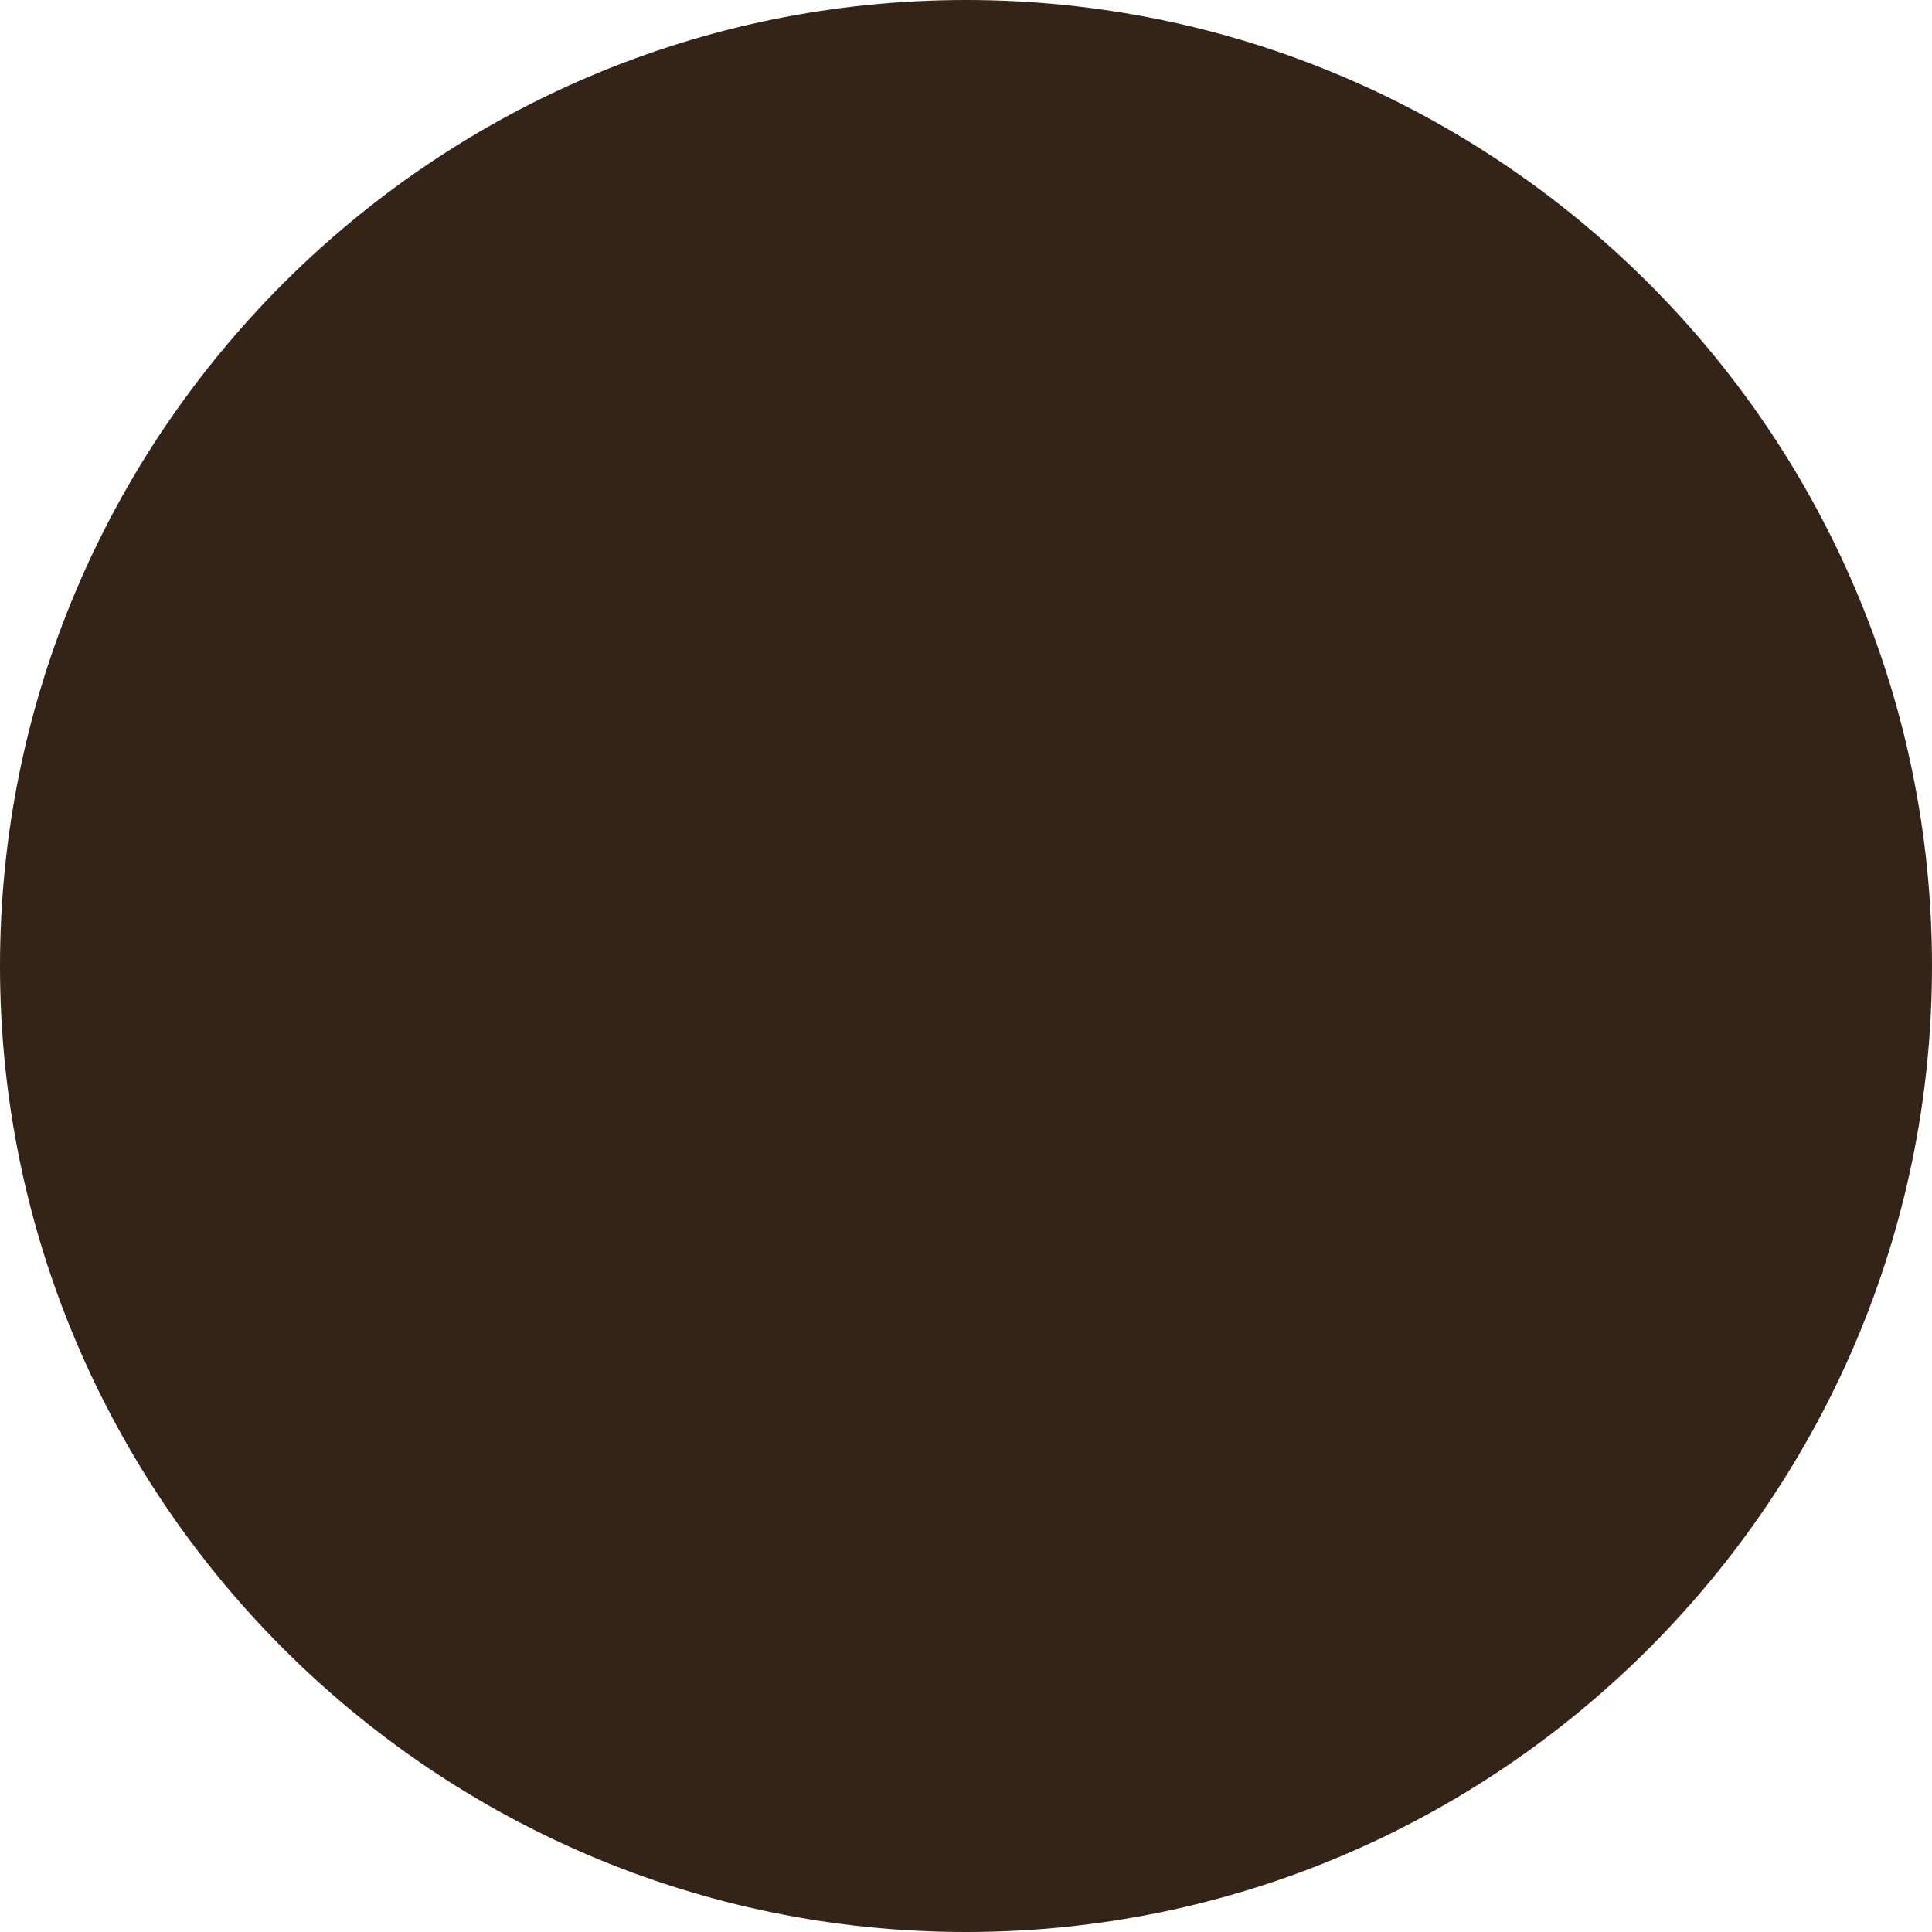
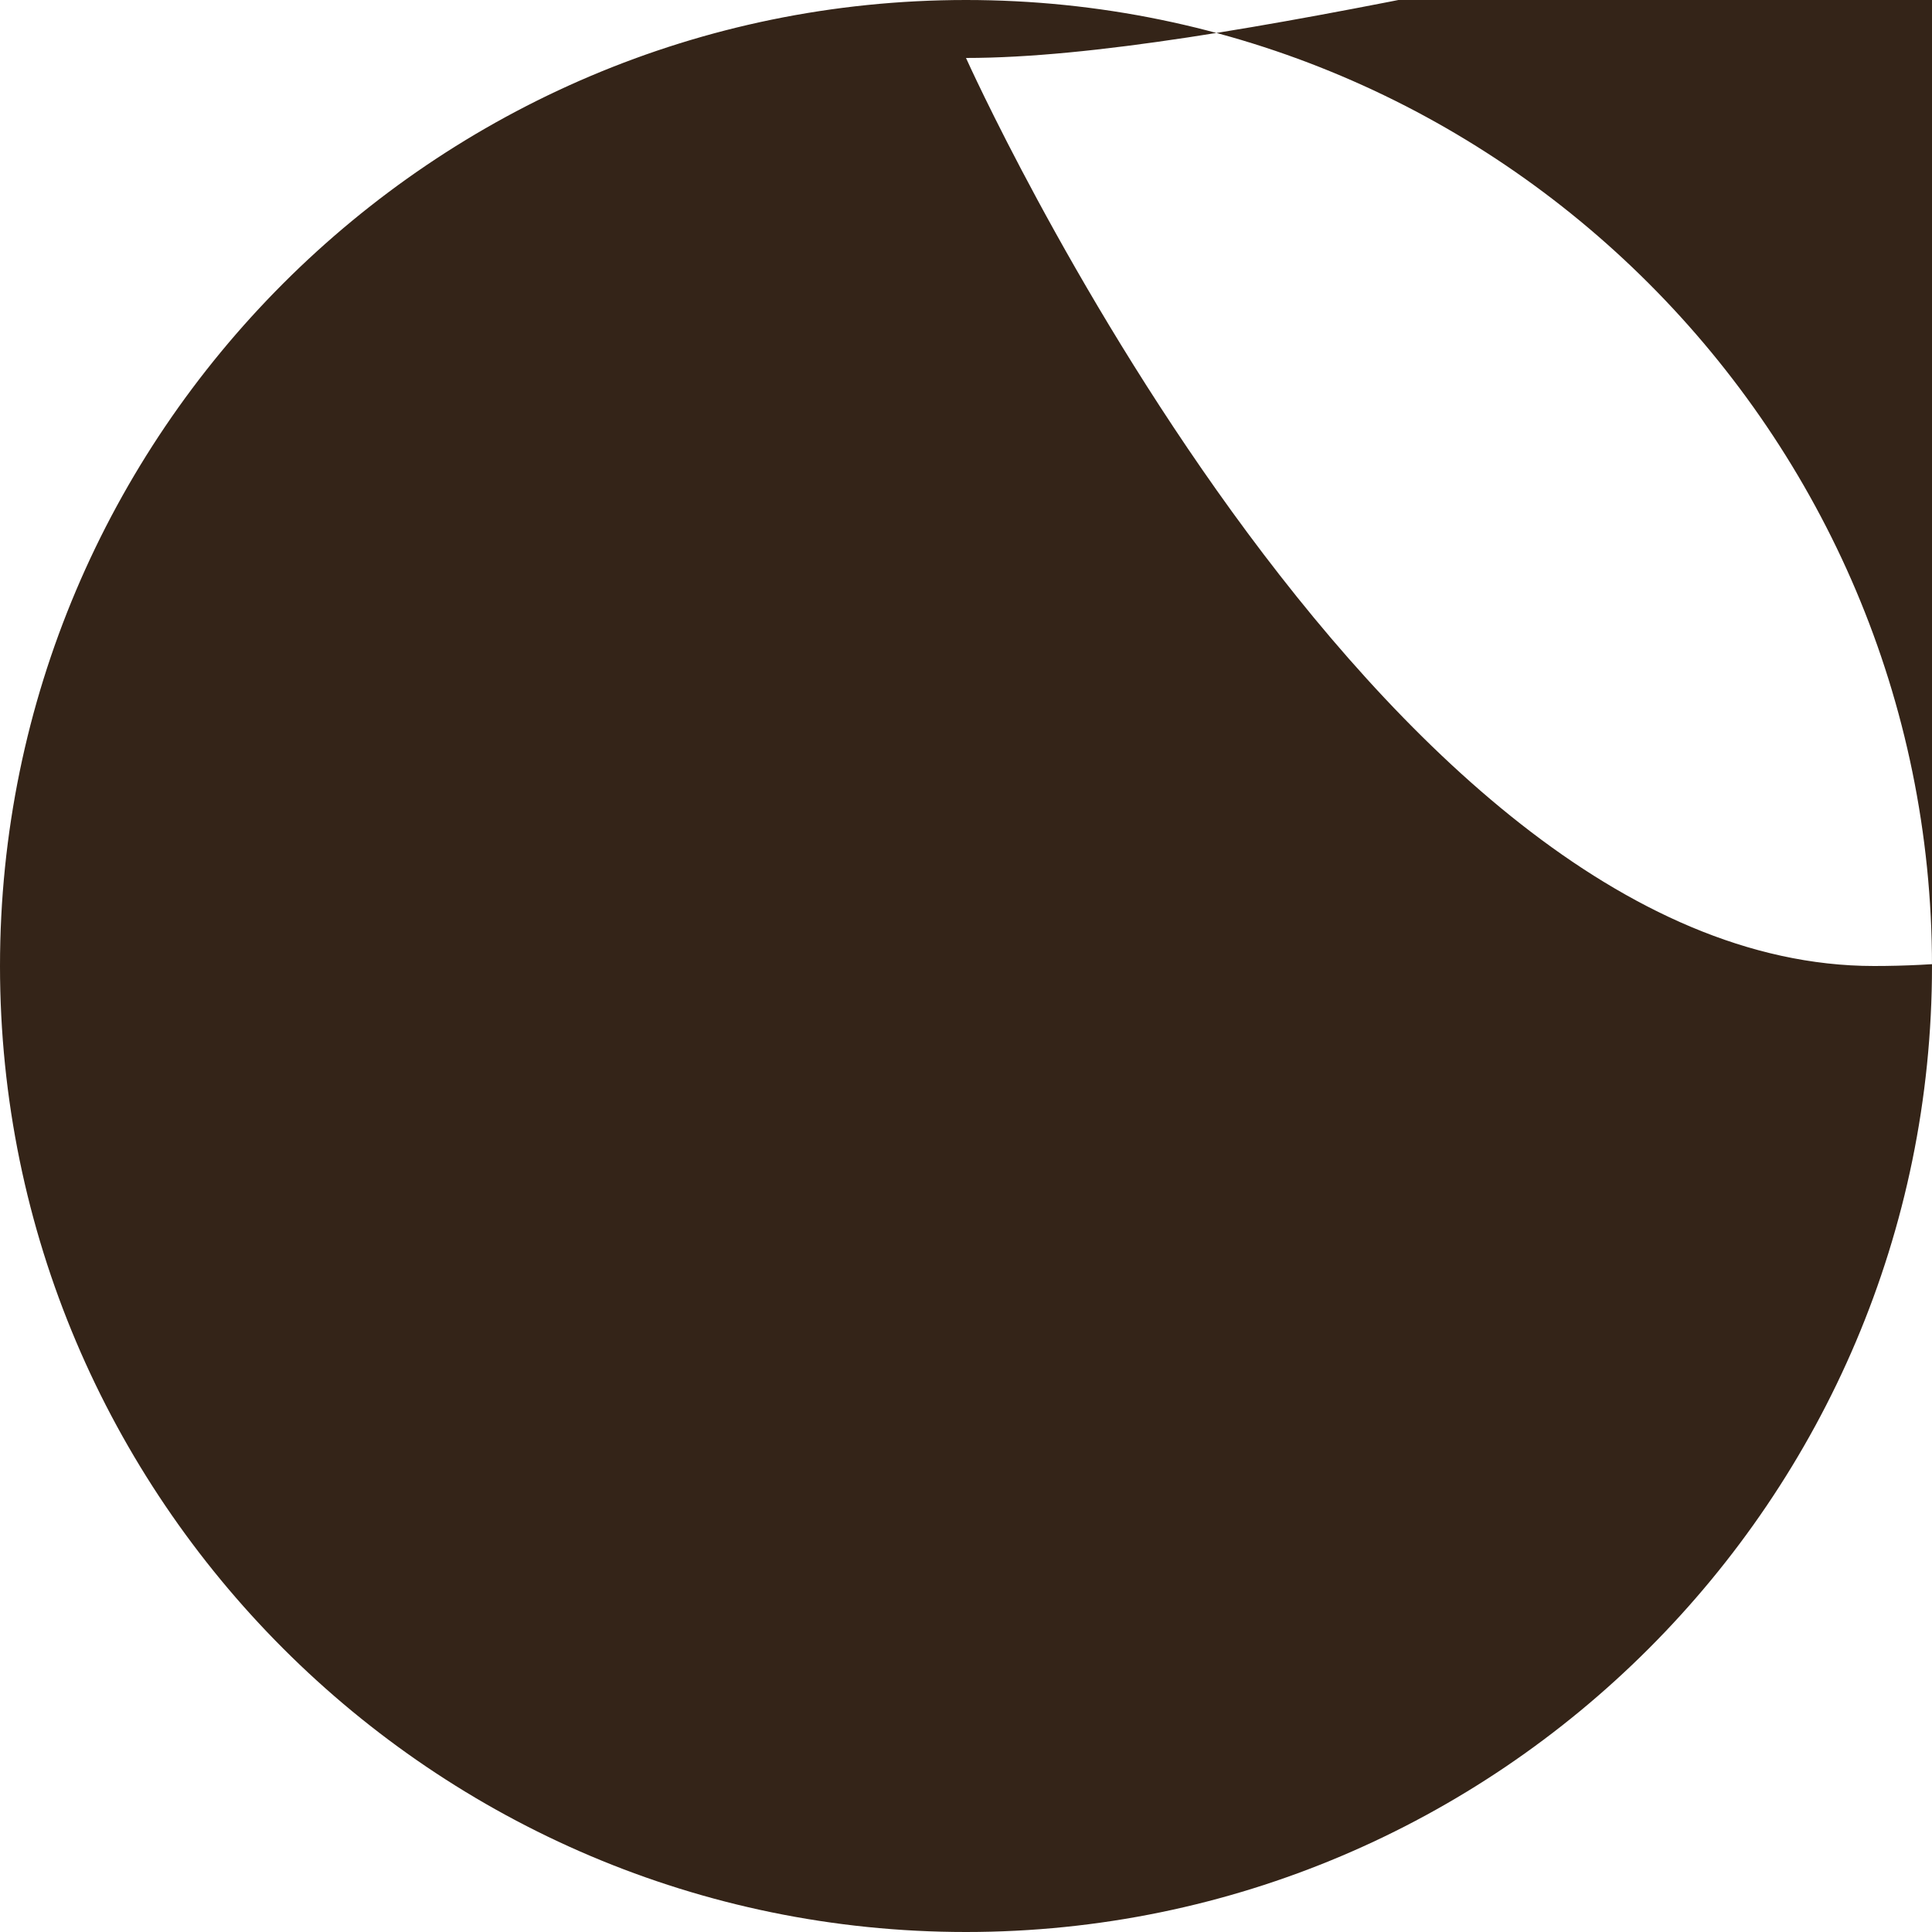
<svg xmlns="http://www.w3.org/2000/svg" fill="#000000" height="500" preserveAspectRatio="xMidYMid meet" version="1" viewBox="-0.5 -0.5 500.0 500.0" width="500" zoomAndPan="magnify">
  <g id="change1_1">
-     <path d="M249.5,19.5c-126.7,0-230,103.2-230,230s103.2,230,230,230s230-103.2,230-230S376.2,19.5,249.5,19.5z" fill="#342418" />
-   </g>
+     </g>
  <g id="change2_2">
-     <path d="M249.5,7C115.8,7,7,115.9,7,249.5C7,383.2,115.8,492,249.5,492C383.1,492,492,383.2,492,249.5 C492,115.9,383.1,7,249.5,7z M249.5,473.1c-123.3,0-223.6-100.3-223.6-223.6S126.2,25.9,249.5,25.9s223.6,100.3,223.6,223.6 S372.8,473.1,249.5,473.1z" fill="#342418" />
-   </g>
+     </g>
  <g id="change2_1">
-     <path d="M249.5,499.5c-137.8,0-250-112.2-250-250s112.2-250,250-250s250,112.2,250,250S387.3,499.5,249.5,499.5z M249.5,14.5c-129.6,0-235,105.4-235,235s105.4,235,235,235s235-105.4,235-235S379.1,14.5,249.5,14.5z" fill="#342418" />
+     <path d="M249.5,499.5c-137.8,0-250-112.2-250-250s112.2-250,250-250s250,112.2,250,250S387.3,499.5,249.5,499.5z M249.5,14.5s105.4,235,235,235s235-105.4,235-235S379.1,14.5,249.5,14.5z" fill="#342418" />
  </g>
</svg>